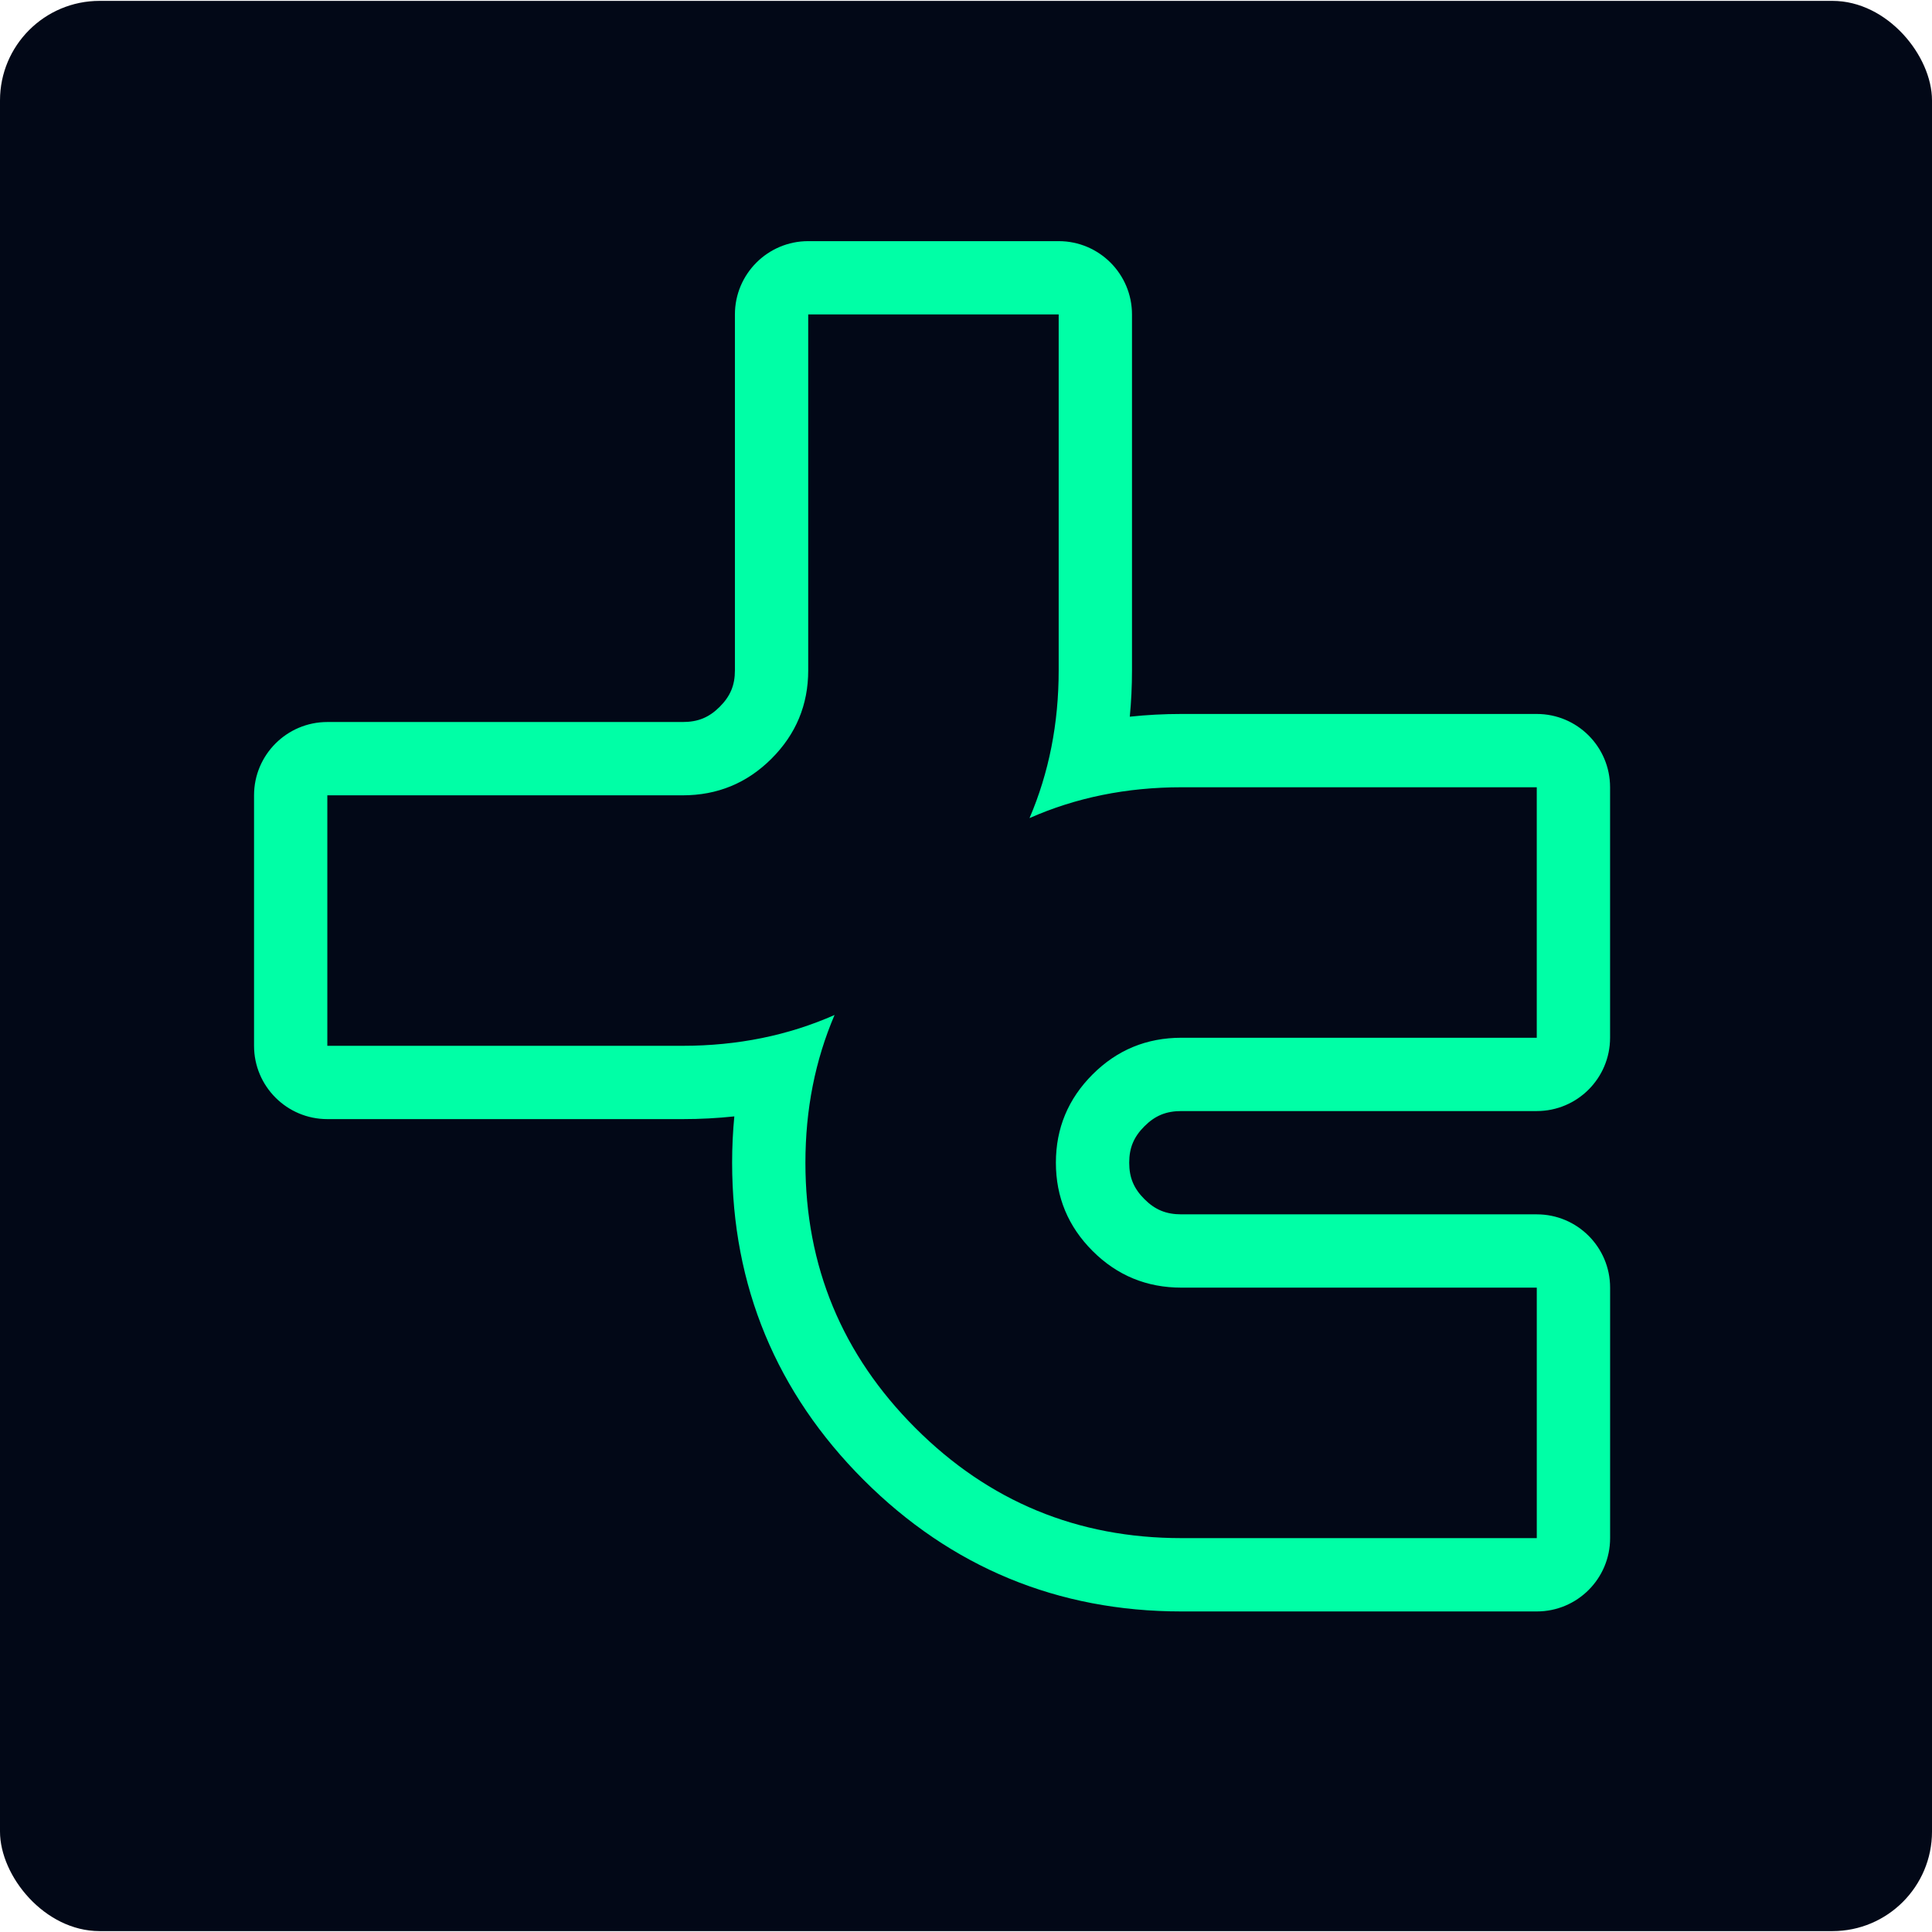
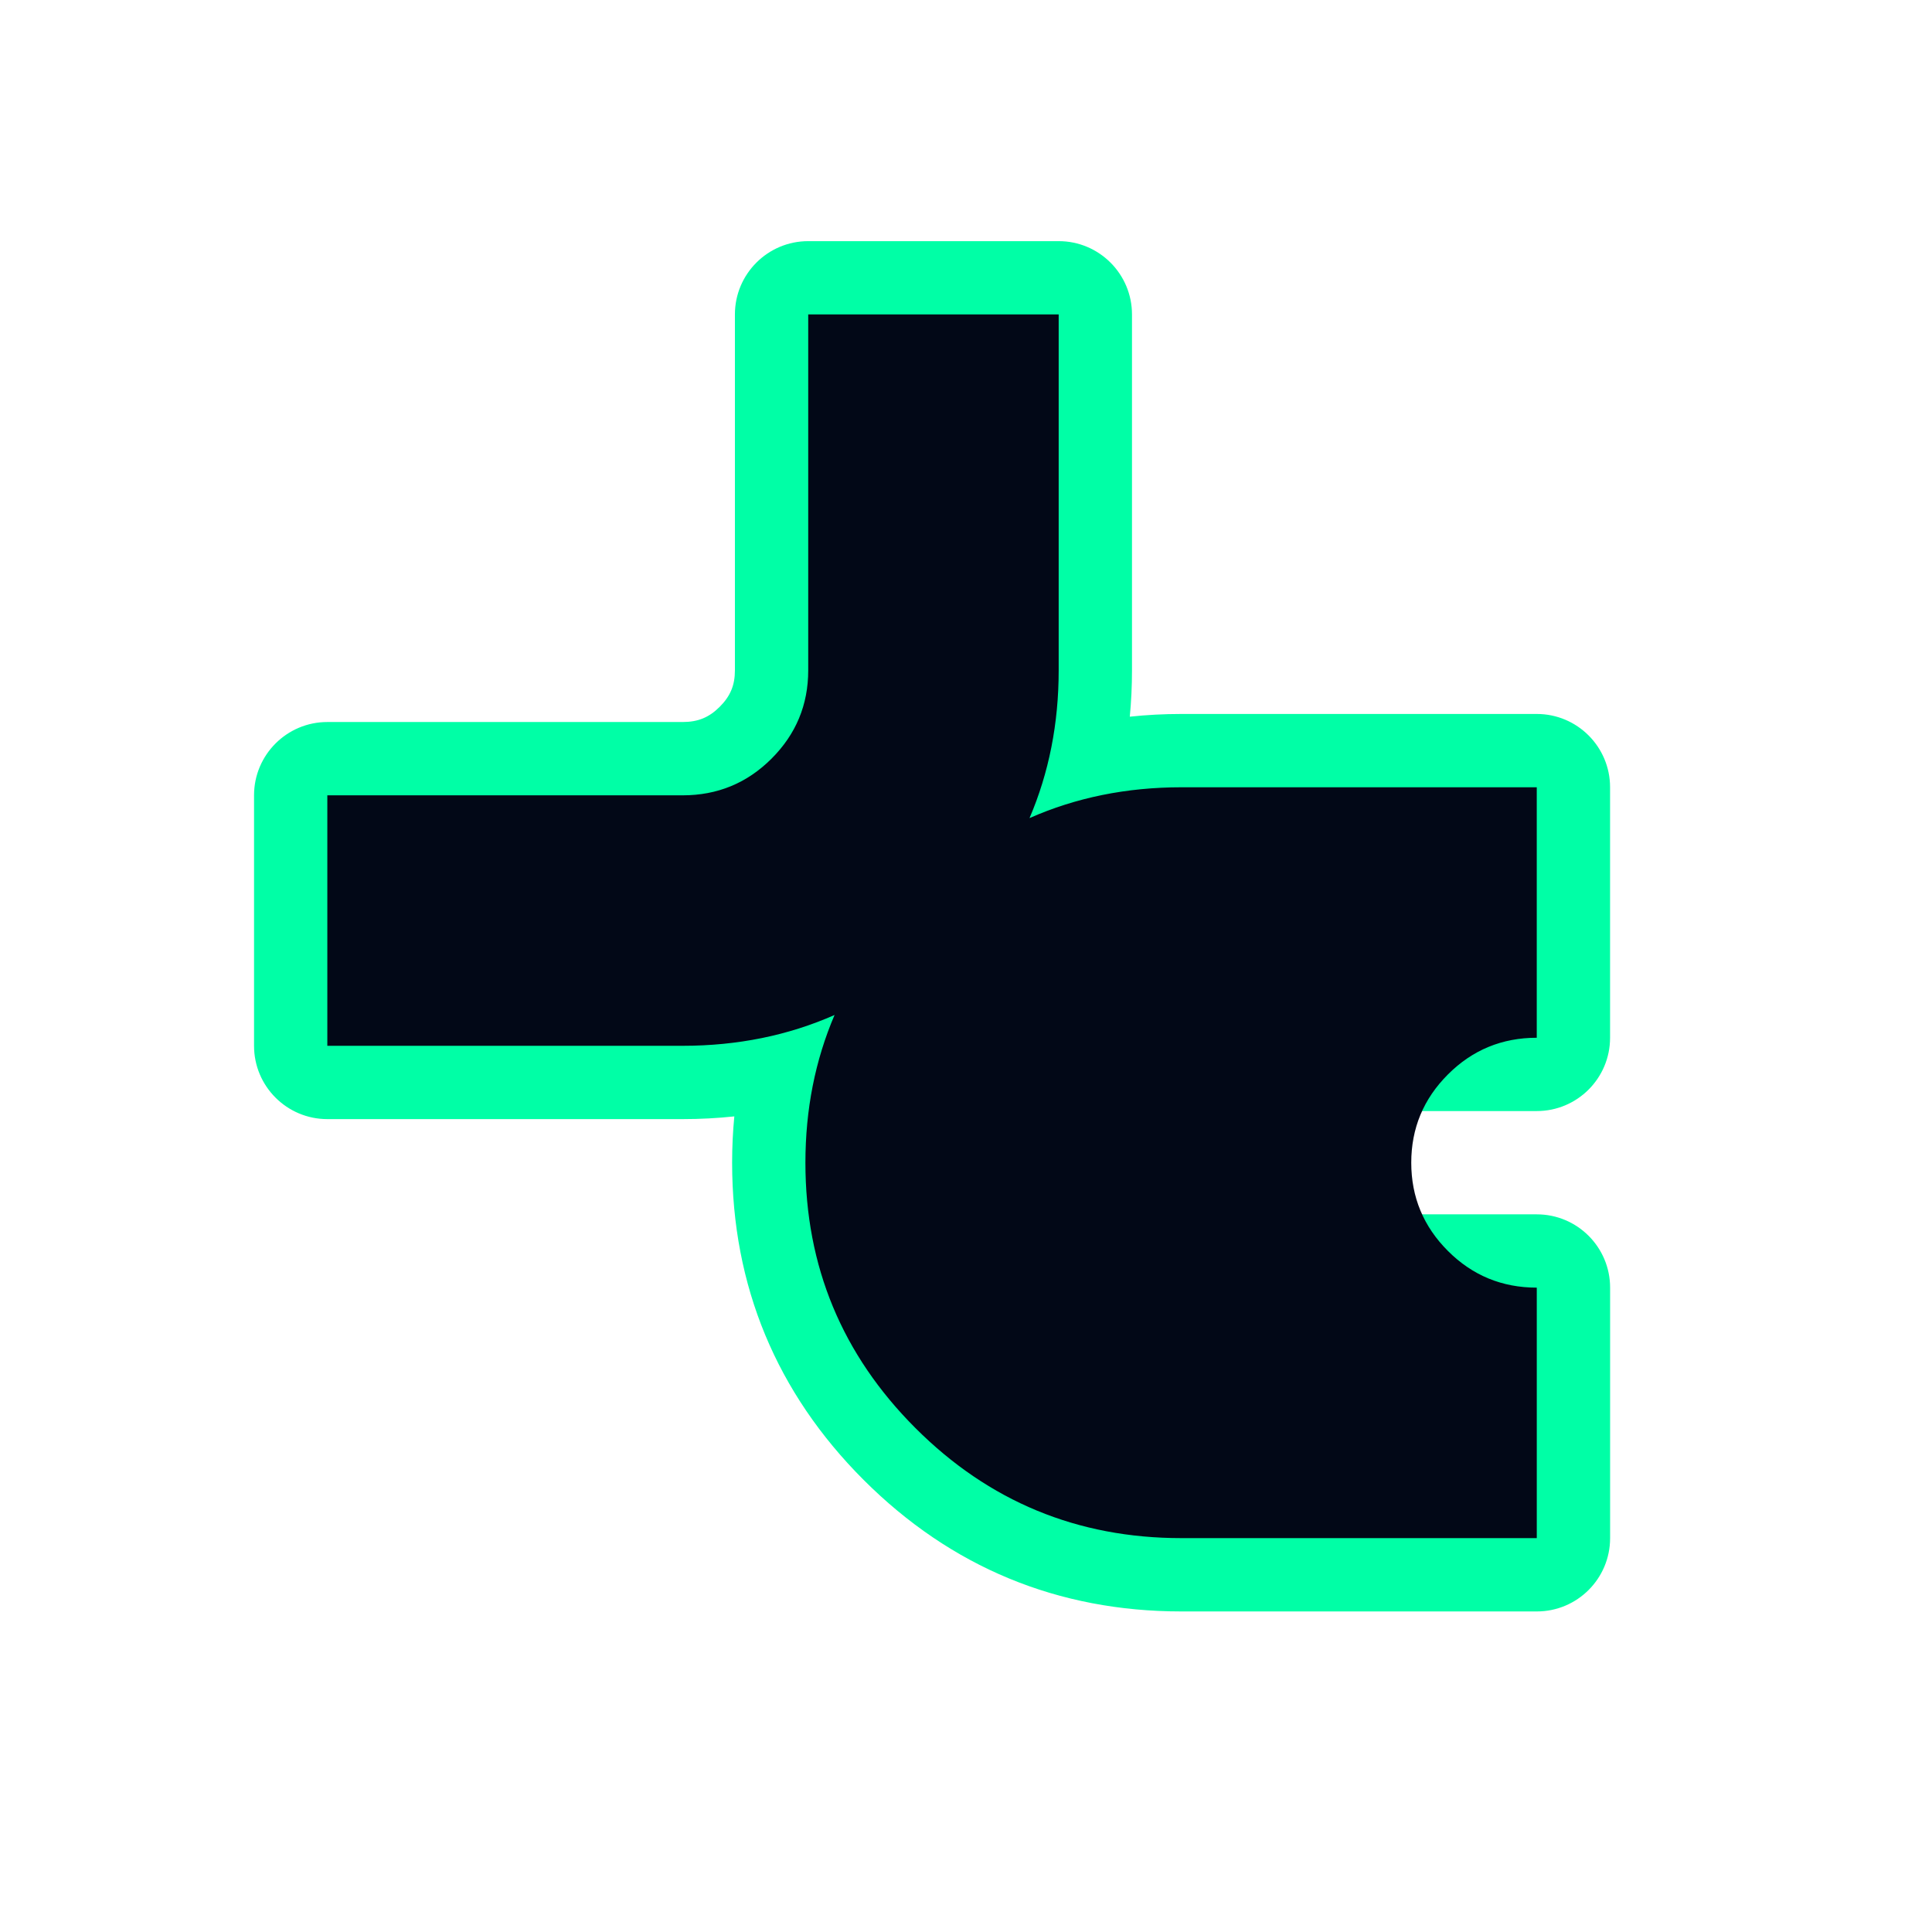
<svg xmlns="http://www.w3.org/2000/svg" version="1.1" viewBox="0 0 1080 1080">
  <defs>
    <style>
      .cls-1 {
        fill: #020817;
      }

      .cls-2 {
        fill: #00ffa6;
        filter: url(#outer-glow-1);
      }
    </style>
    <filter id="outer-glow-1" filterUnits="userSpaceOnUse">
      <feOffset dx="0" dy="0" />
      <feGaussianBlur result="blur" stdDeviation="16" />
      <feFlood flood-color="#00ffa6" flood-opacity=".65" />
      <feComposite in2="blur" operator="in" />
      <feComposite in="SourceGraphic" />
    </filter>
  </defs>
  <g>
    <g id="Layer_1">
      <g>
-         <rect class="cls-1" y=".49" width="1080" height="1079.01" rx="55.66" ry="55.66" />
        <path class="cls-2" d="M660.41,621.09h198.65c22.63,0,40.98-18.35,40.98-40.98v-140.02c0-22.63-18.35-40.98-40.98-40.98h-198.65c-9.77,0-19.39.51-28.85,1.52.82-8.5,1.23-17.13,1.23-25.88v-198.97c0-22.63-18.35-40.98-40.98-40.98h-140.01c-22.63,0-40.98,18.35-40.98,40.98v198.97c0,8.31-2.54,14.4-8.5,20.36-5.96,5.96-12.15,8.5-20.68,8.5h-198.65c-22.63,0-40.98,18.35-40.98,40.98v140.02c0,22.63,18.35,40.98,40.98,40.98h198.65c9.77,0,19.39-.51,28.85-1.52-.82,8.5-1.23,17.13-1.23,25.89,0,68.88,24.74,128.54,73.52,177.33,48.79,48.78,108.55,73.52,177.65,73.52h198.65c22.63,0,40.98-18.35,40.98-40.98v-140.02c0-22.63-18.35-40.98-40.98-40.98h-198.65c-8.54,0-14.73-2.54-20.68-8.5-5.97-5.96-8.51-12.05-8.51-20.37s2.54-14.41,8.51-20.37c5.95-5.95,12.14-8.5,20.68-8.5Z" />
-         <path class="cls-1" d="M660.41,580.11h198.65v-140.02h-198.65c-30.7,0-58.98,5.78-84.9,17.23,10.84-25.3,16.3-52.81,16.3-82.57v-198.97h-140.01v198.97c0,19.22-6.84,35.67-20.51,49.34-13.67,13.67-30.23,20.5-49.66,20.5h-198.65v140.02h198.65c30.69,0,58.98-5.78,84.9-17.23-10.84,25.3-16.3,52.81-16.3,82.58,0,57.89,20.5,107.33,61.52,148.35,41.01,41.01,90.56,61.51,148.67,61.51h198.65v-140.02h-198.65c-19.44,0-35.99-6.83-49.66-20.5-13.67-13.67-20.51-30.12-20.51-49.34s6.83-35.67,20.51-49.35c13.67-13.67,30.22-20.5,49.66-20.5Z" />
+         <path class="cls-1" d="M660.41,580.11h198.65v-140.02h-198.65c-30.7,0-58.98,5.78-84.9,17.23,10.84-25.3,16.3-52.81,16.3-82.57v-198.97h-140.01v198.97c0,19.22-6.84,35.67-20.51,49.34-13.67,13.67-30.23,20.5-49.66,20.5h-198.65v140.02h198.65c30.69,0,58.98-5.78,84.9-17.23-10.84,25.3-16.3,52.81-16.3,82.58,0,57.89,20.5,107.33,61.52,148.35,41.01,41.01,90.56,61.51,148.67,61.51h198.65v-140.02c-19.44,0-35.99-6.83-49.66-20.5-13.67-13.67-20.51-30.12-20.51-49.34s6.83-35.67,20.51-49.35c13.67-13.67,30.22-20.5,49.66-20.5Z" />
      </g>
    </g>
  </g>
</svg>